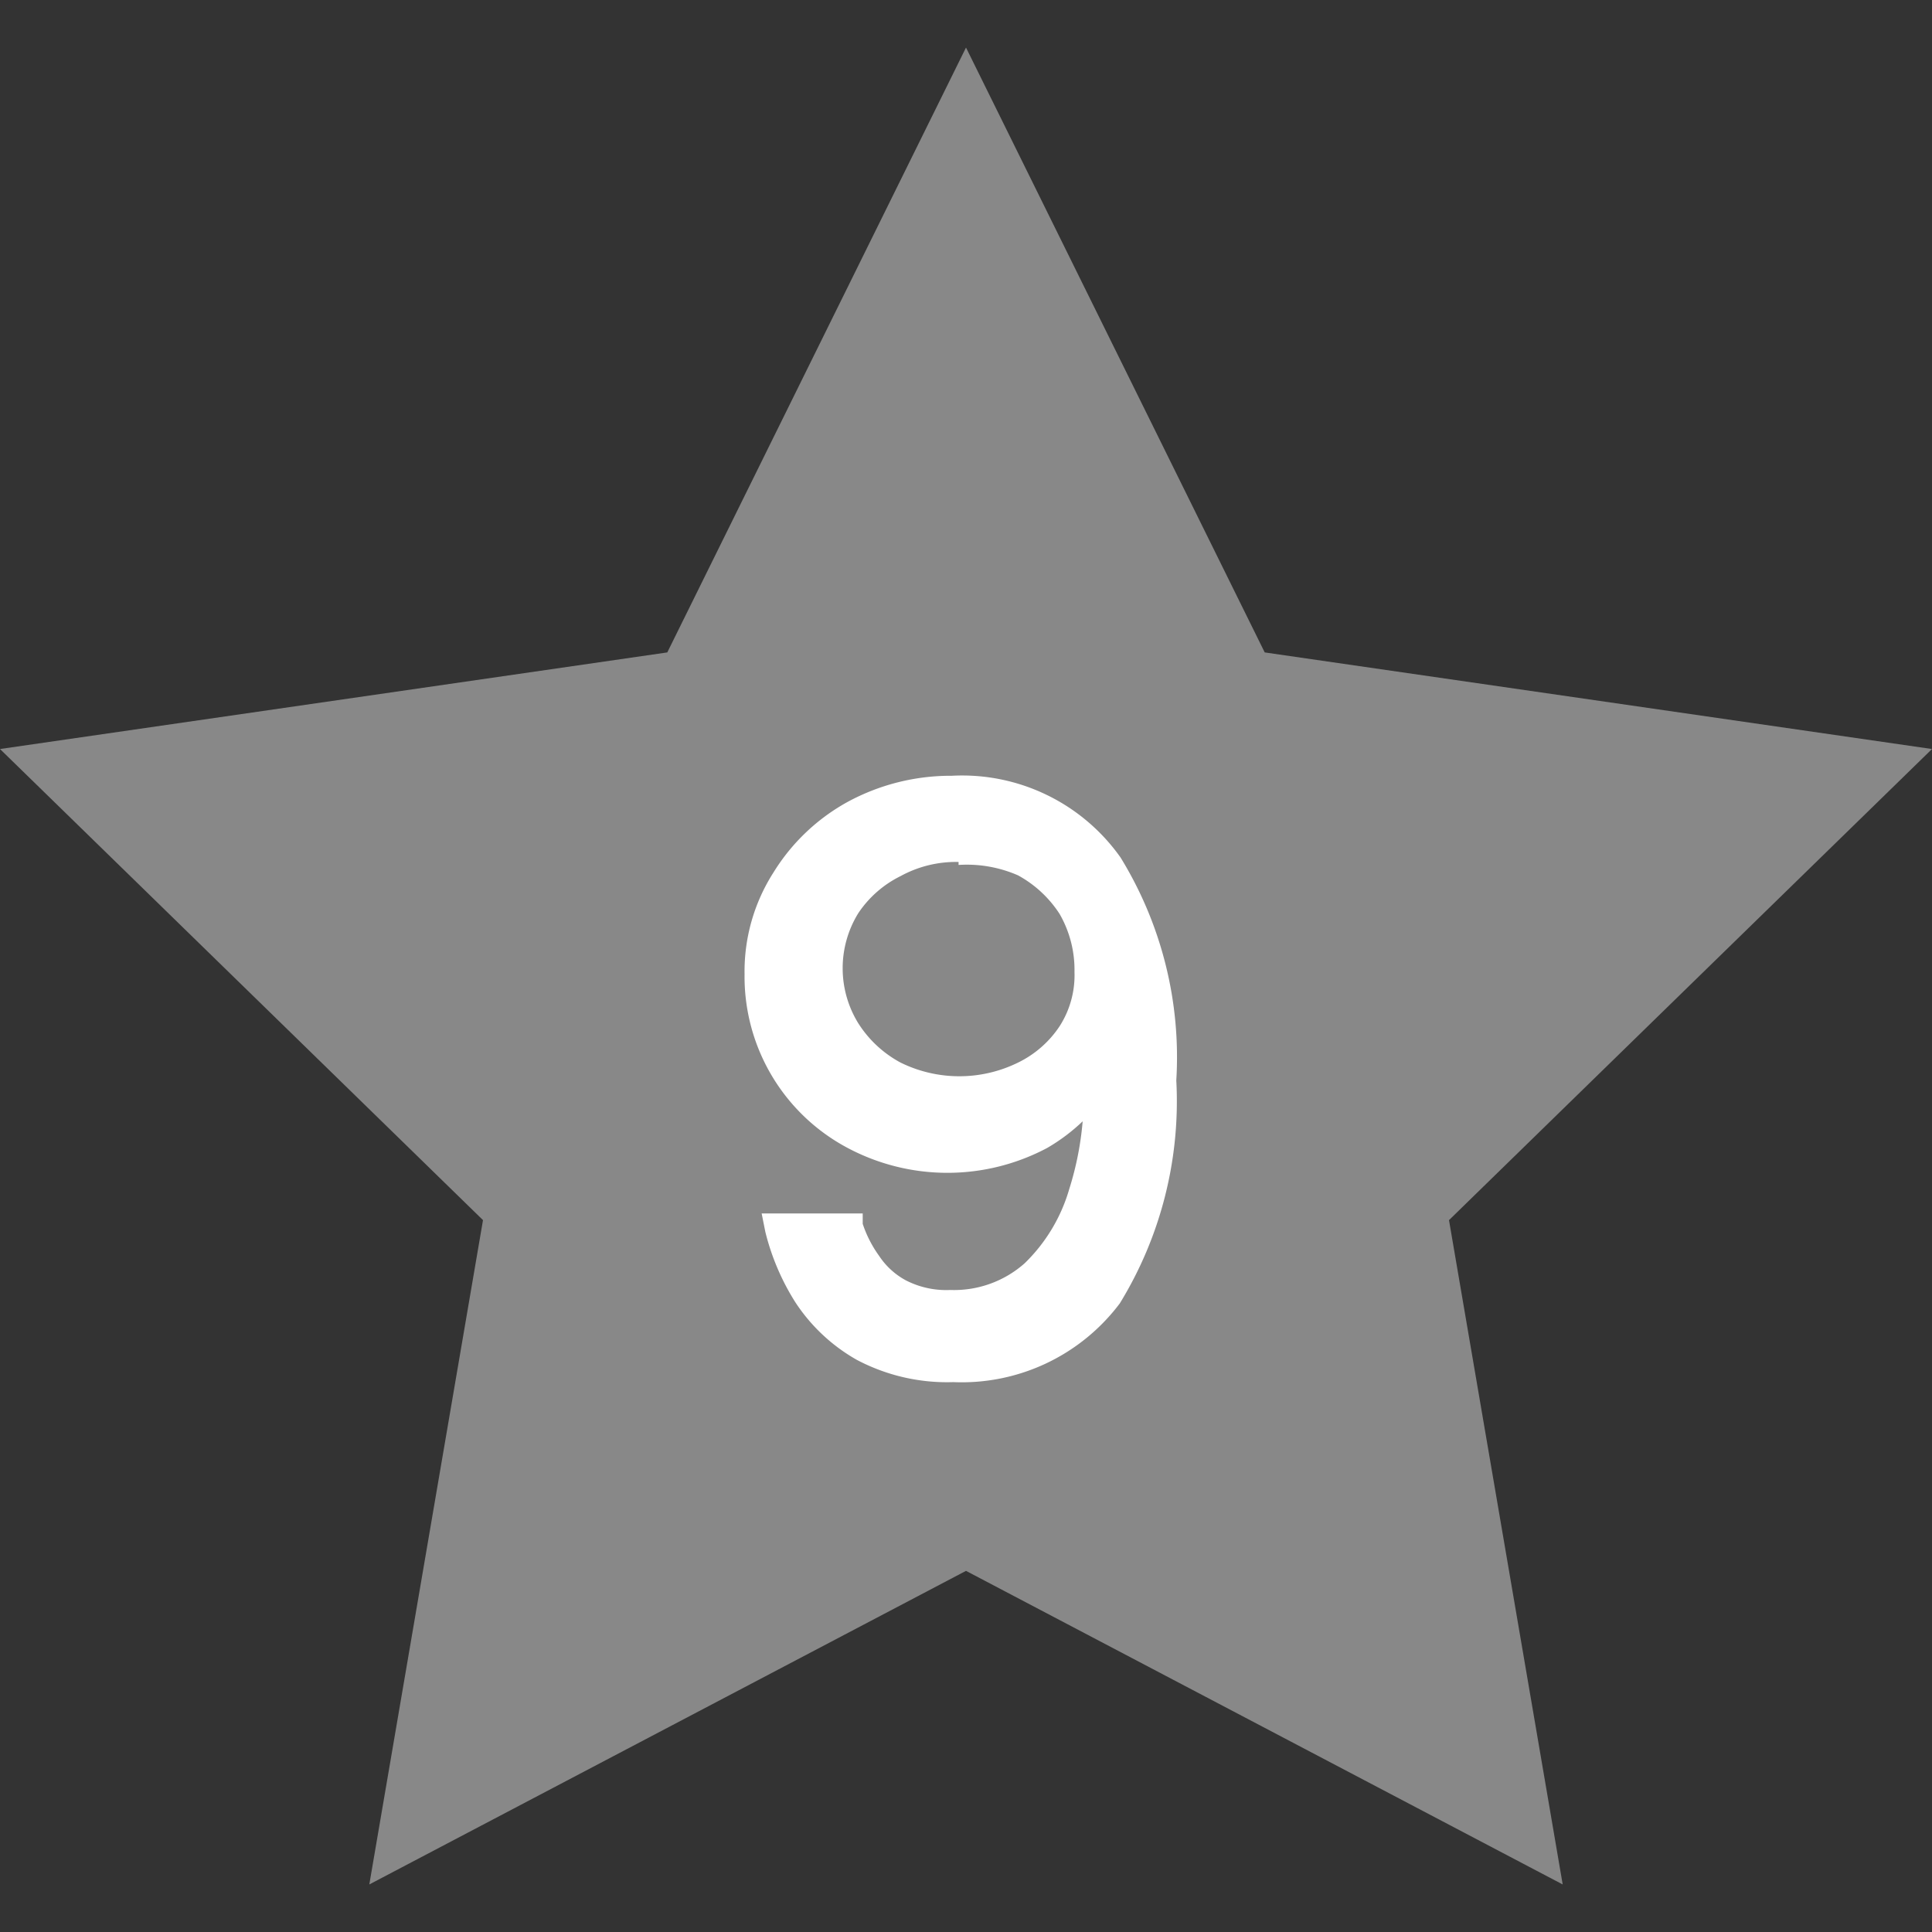
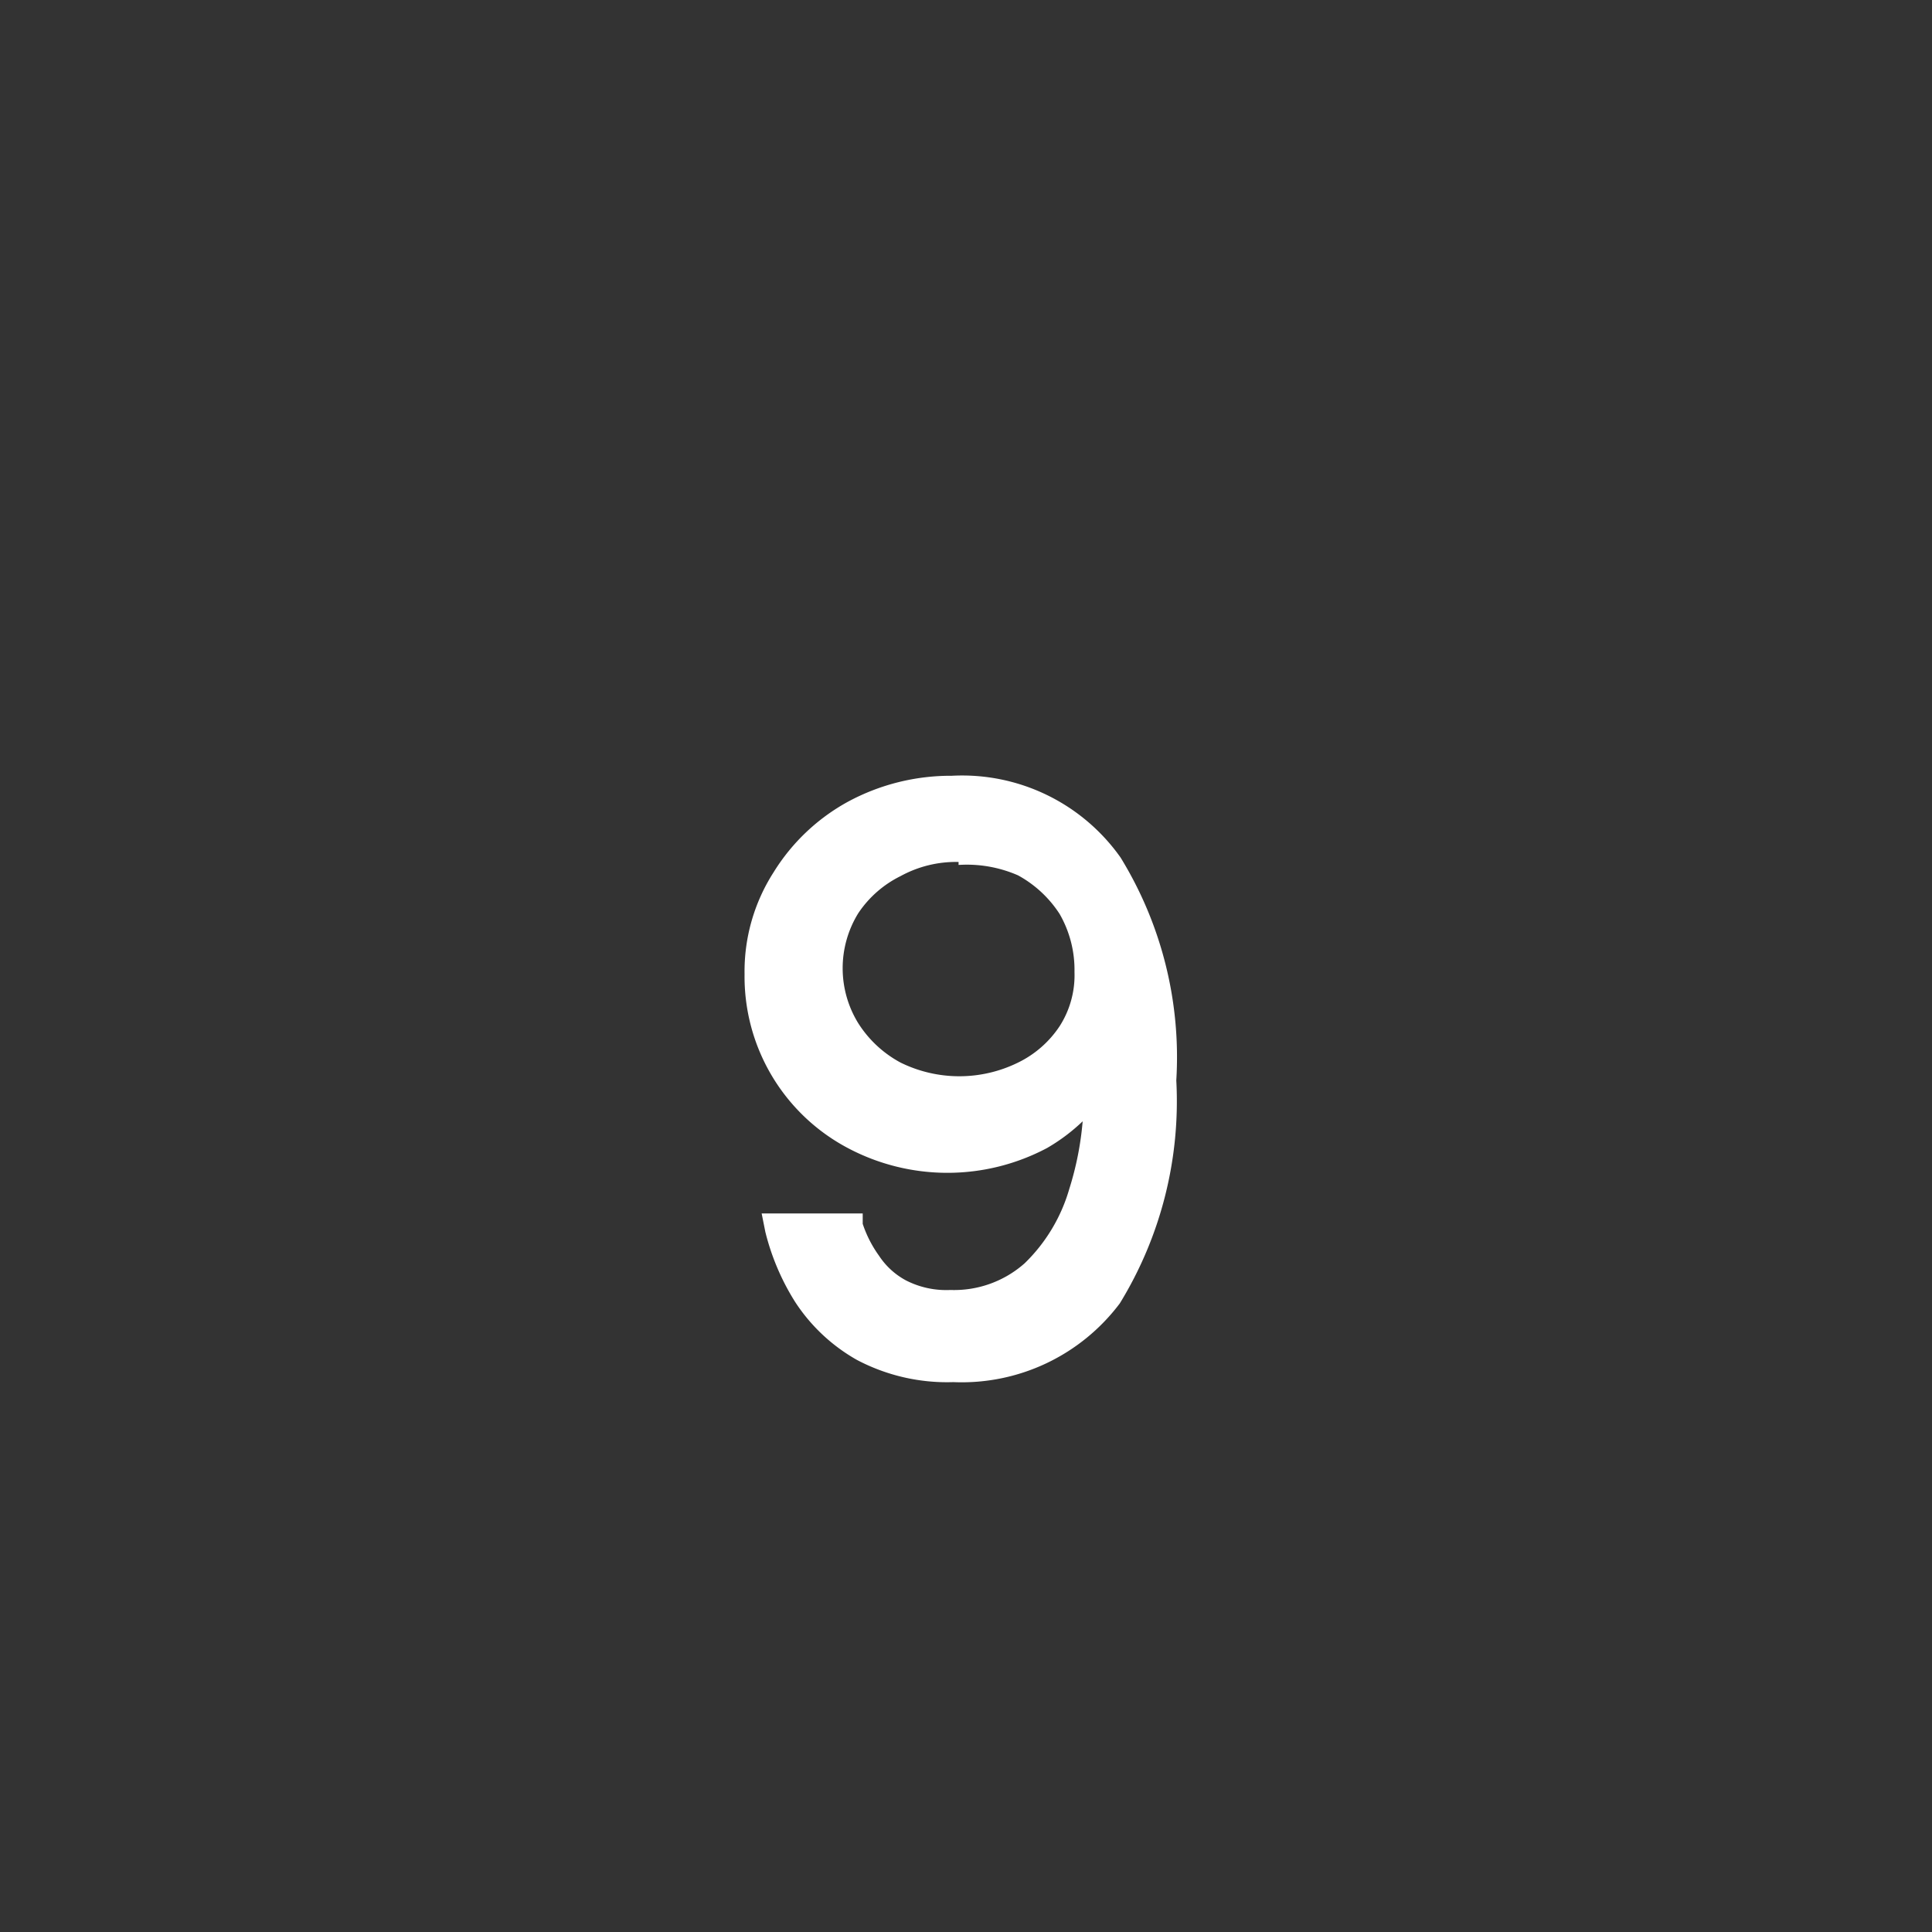
<svg xmlns="http://www.w3.org/2000/svg" data-name="レイヤー 1" viewBox="0 0 26 26">
  <rect x="0" y="0" width="26" height="26" fill="#333333" stroke="none" />
-   <path fill="#888" d="m13 .64 4.02 8.14 8.98 1.3-6.5 6.34 1.53 8.94L13 21.14l-8.03 4.22 1.53-8.94L0 10.08l8.98-1.3L13 .64z" />
  <path fill="#fff" d="M12.83 18.6a2.6 2.6 0 0 1-1.3-.3 2.4 2.4 0 0 1-.83-.78 3.21 3.21 0 0 1-.4-.94l-.05-.25h1.36v.14a1.59 1.59 0 0 0 .22.43 1 1 0 0 0 .36.33 1.19 1.19 0 0 0 .6.13 1.43 1.43 0 0 0 1-.36 2.27 2.27 0 0 0 .6-1 4.19 4.19 0 0 0 .18-.91 2.51 2.51 0 0 1-.48.36 2.86 2.86 0 0 1-2.68 0 2.61 2.61 0 0 1-1.39-2.34 2.47 2.47 0 0 1 .39-1.37 2.7 2.7 0 0 1 1-.95 2.91 2.91 0 0 1 1.4-.35 2.61 2.61 0 0 1 2.27 1.1 5.13 5.13 0 0 1 .75 3 5.2 5.2 0 0 1-.76 3 2.66 2.66 0 0 1-2.24 1.06Zm.07-7a1.55 1.55 0 0 0-.78.19 1.46 1.46 0 0 0-.57.5 1.41 1.41 0 0 0 0 1.48 1.53 1.53 0 0 0 .57.53 1.79 1.79 0 0 0 1.58 0 1.41 1.41 0 0 0 .56-.49 1.27 1.27 0 0 0 .2-.73 1.51 1.51 0 0 0-.2-.78 1.55 1.55 0 0 0-.56-.52 1.72 1.72 0 0 0-.8-.14Z" />
</svg>